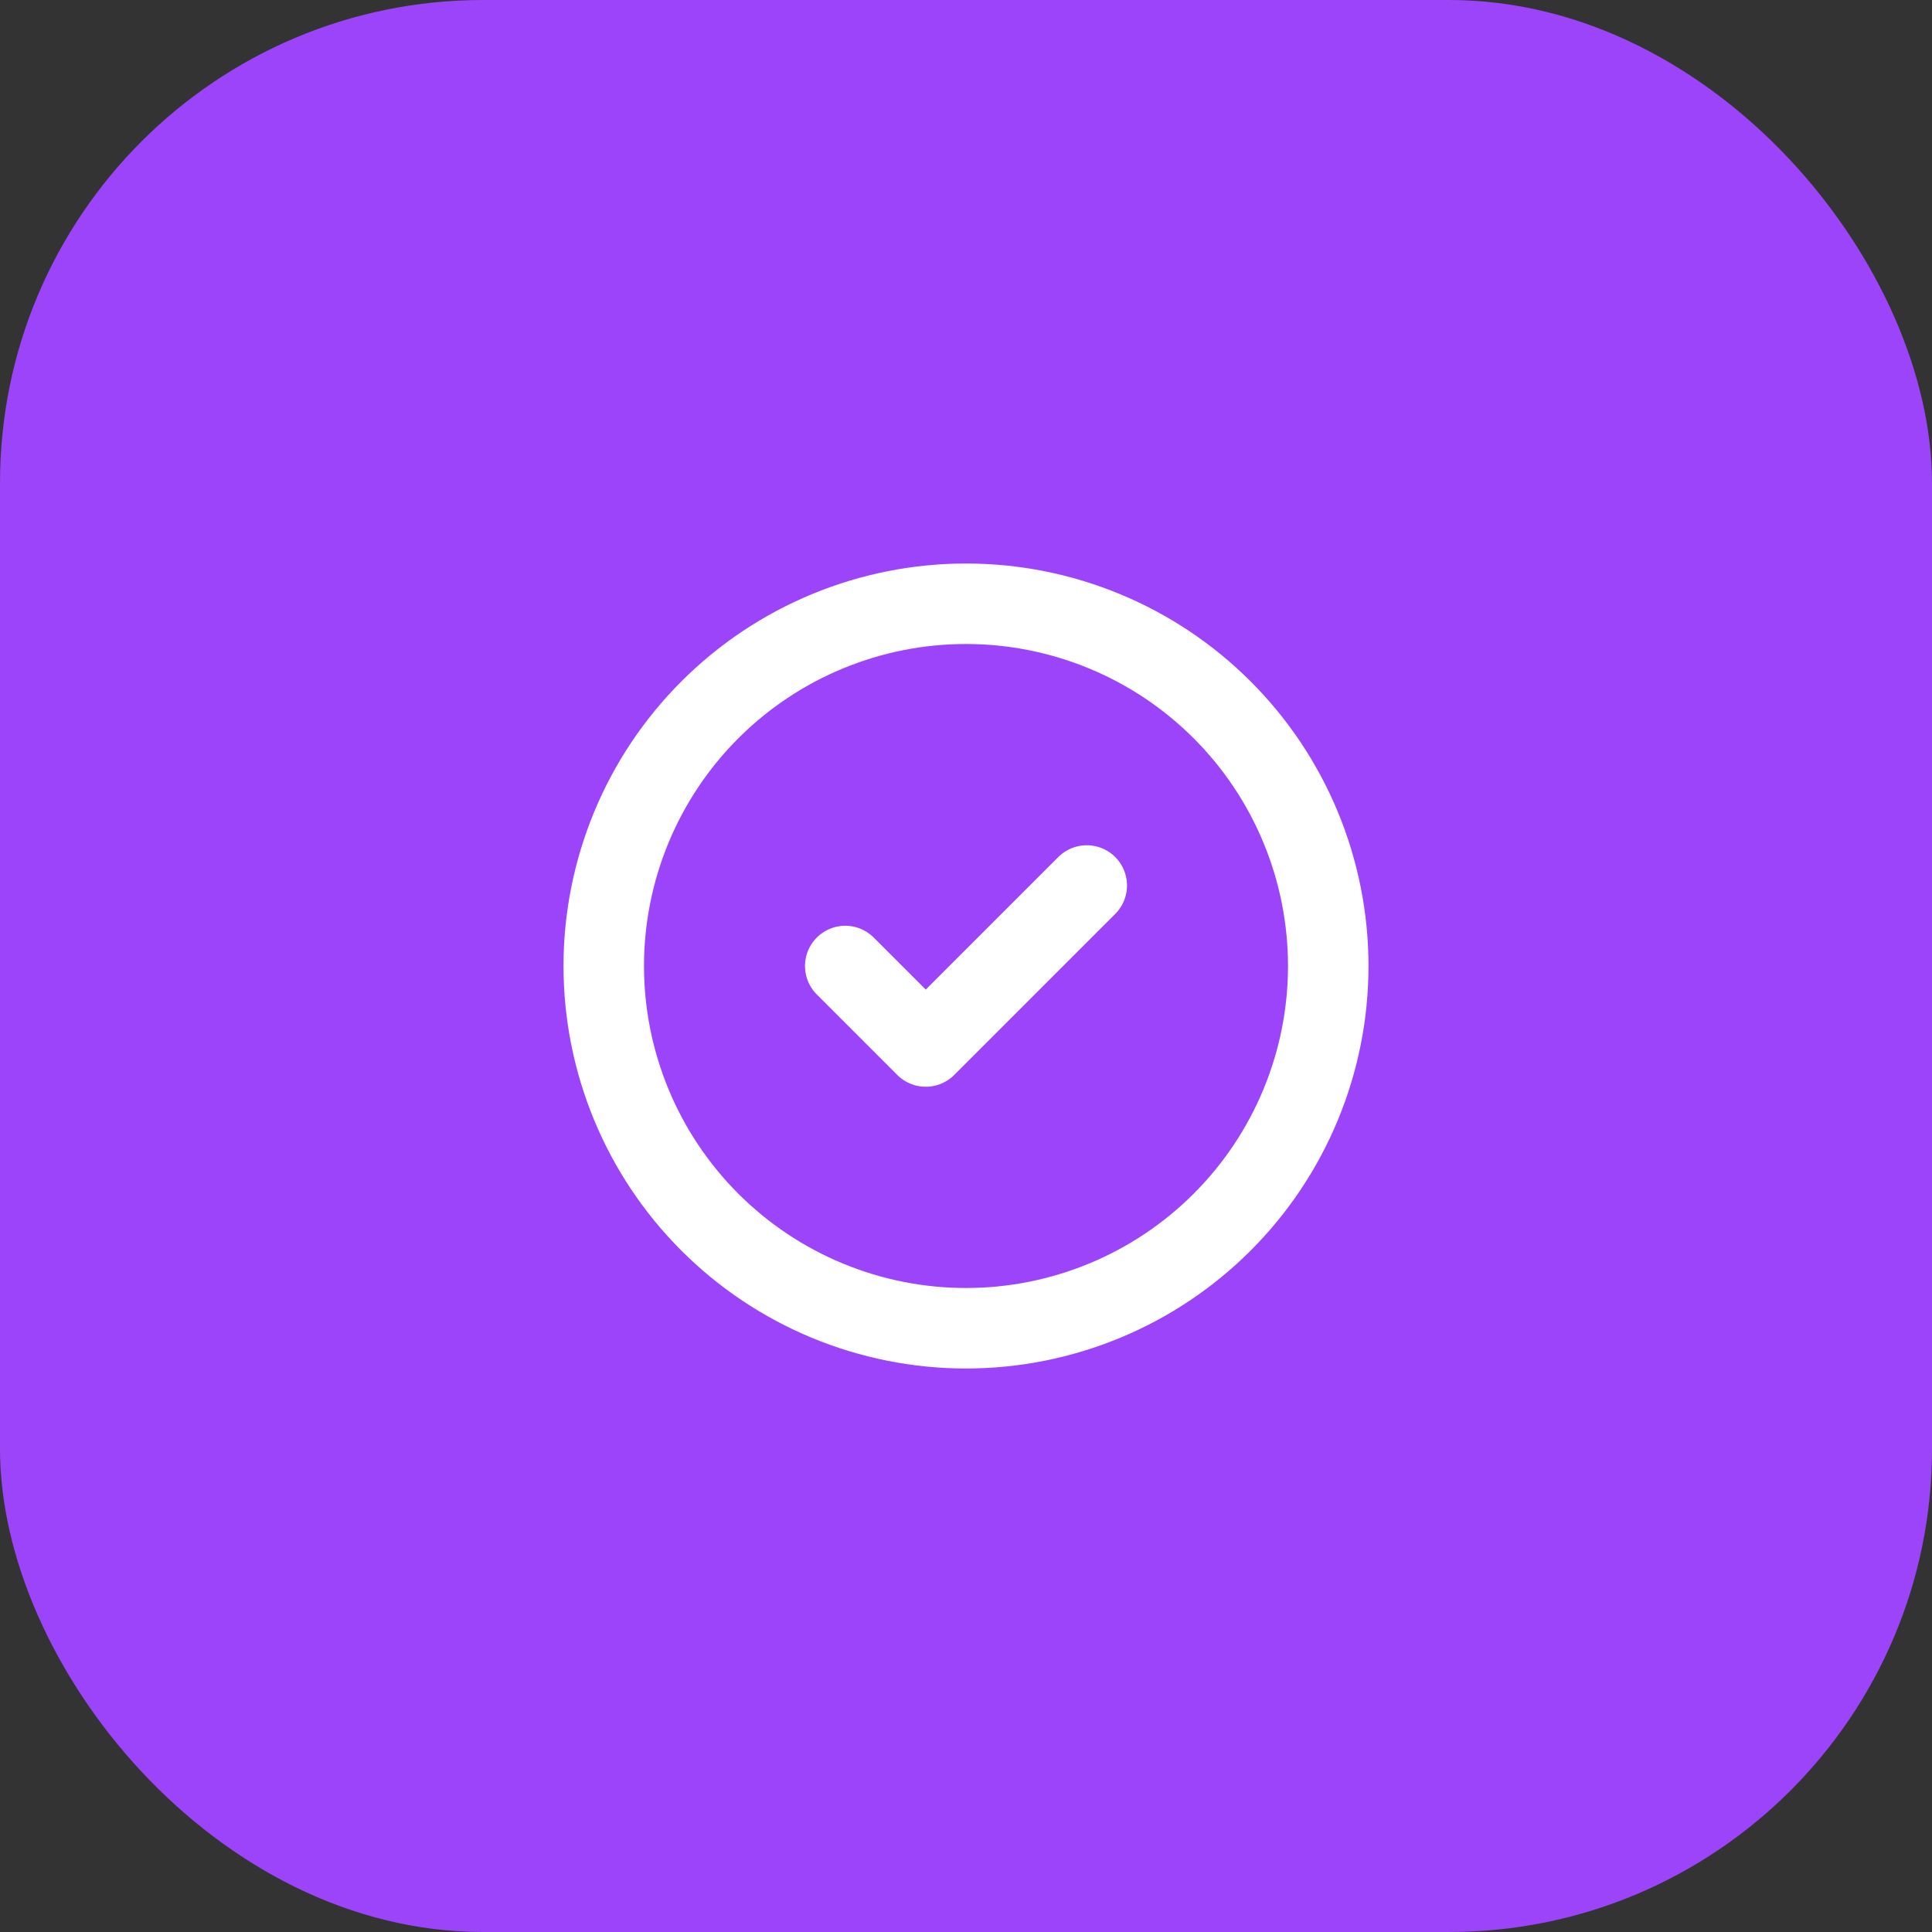
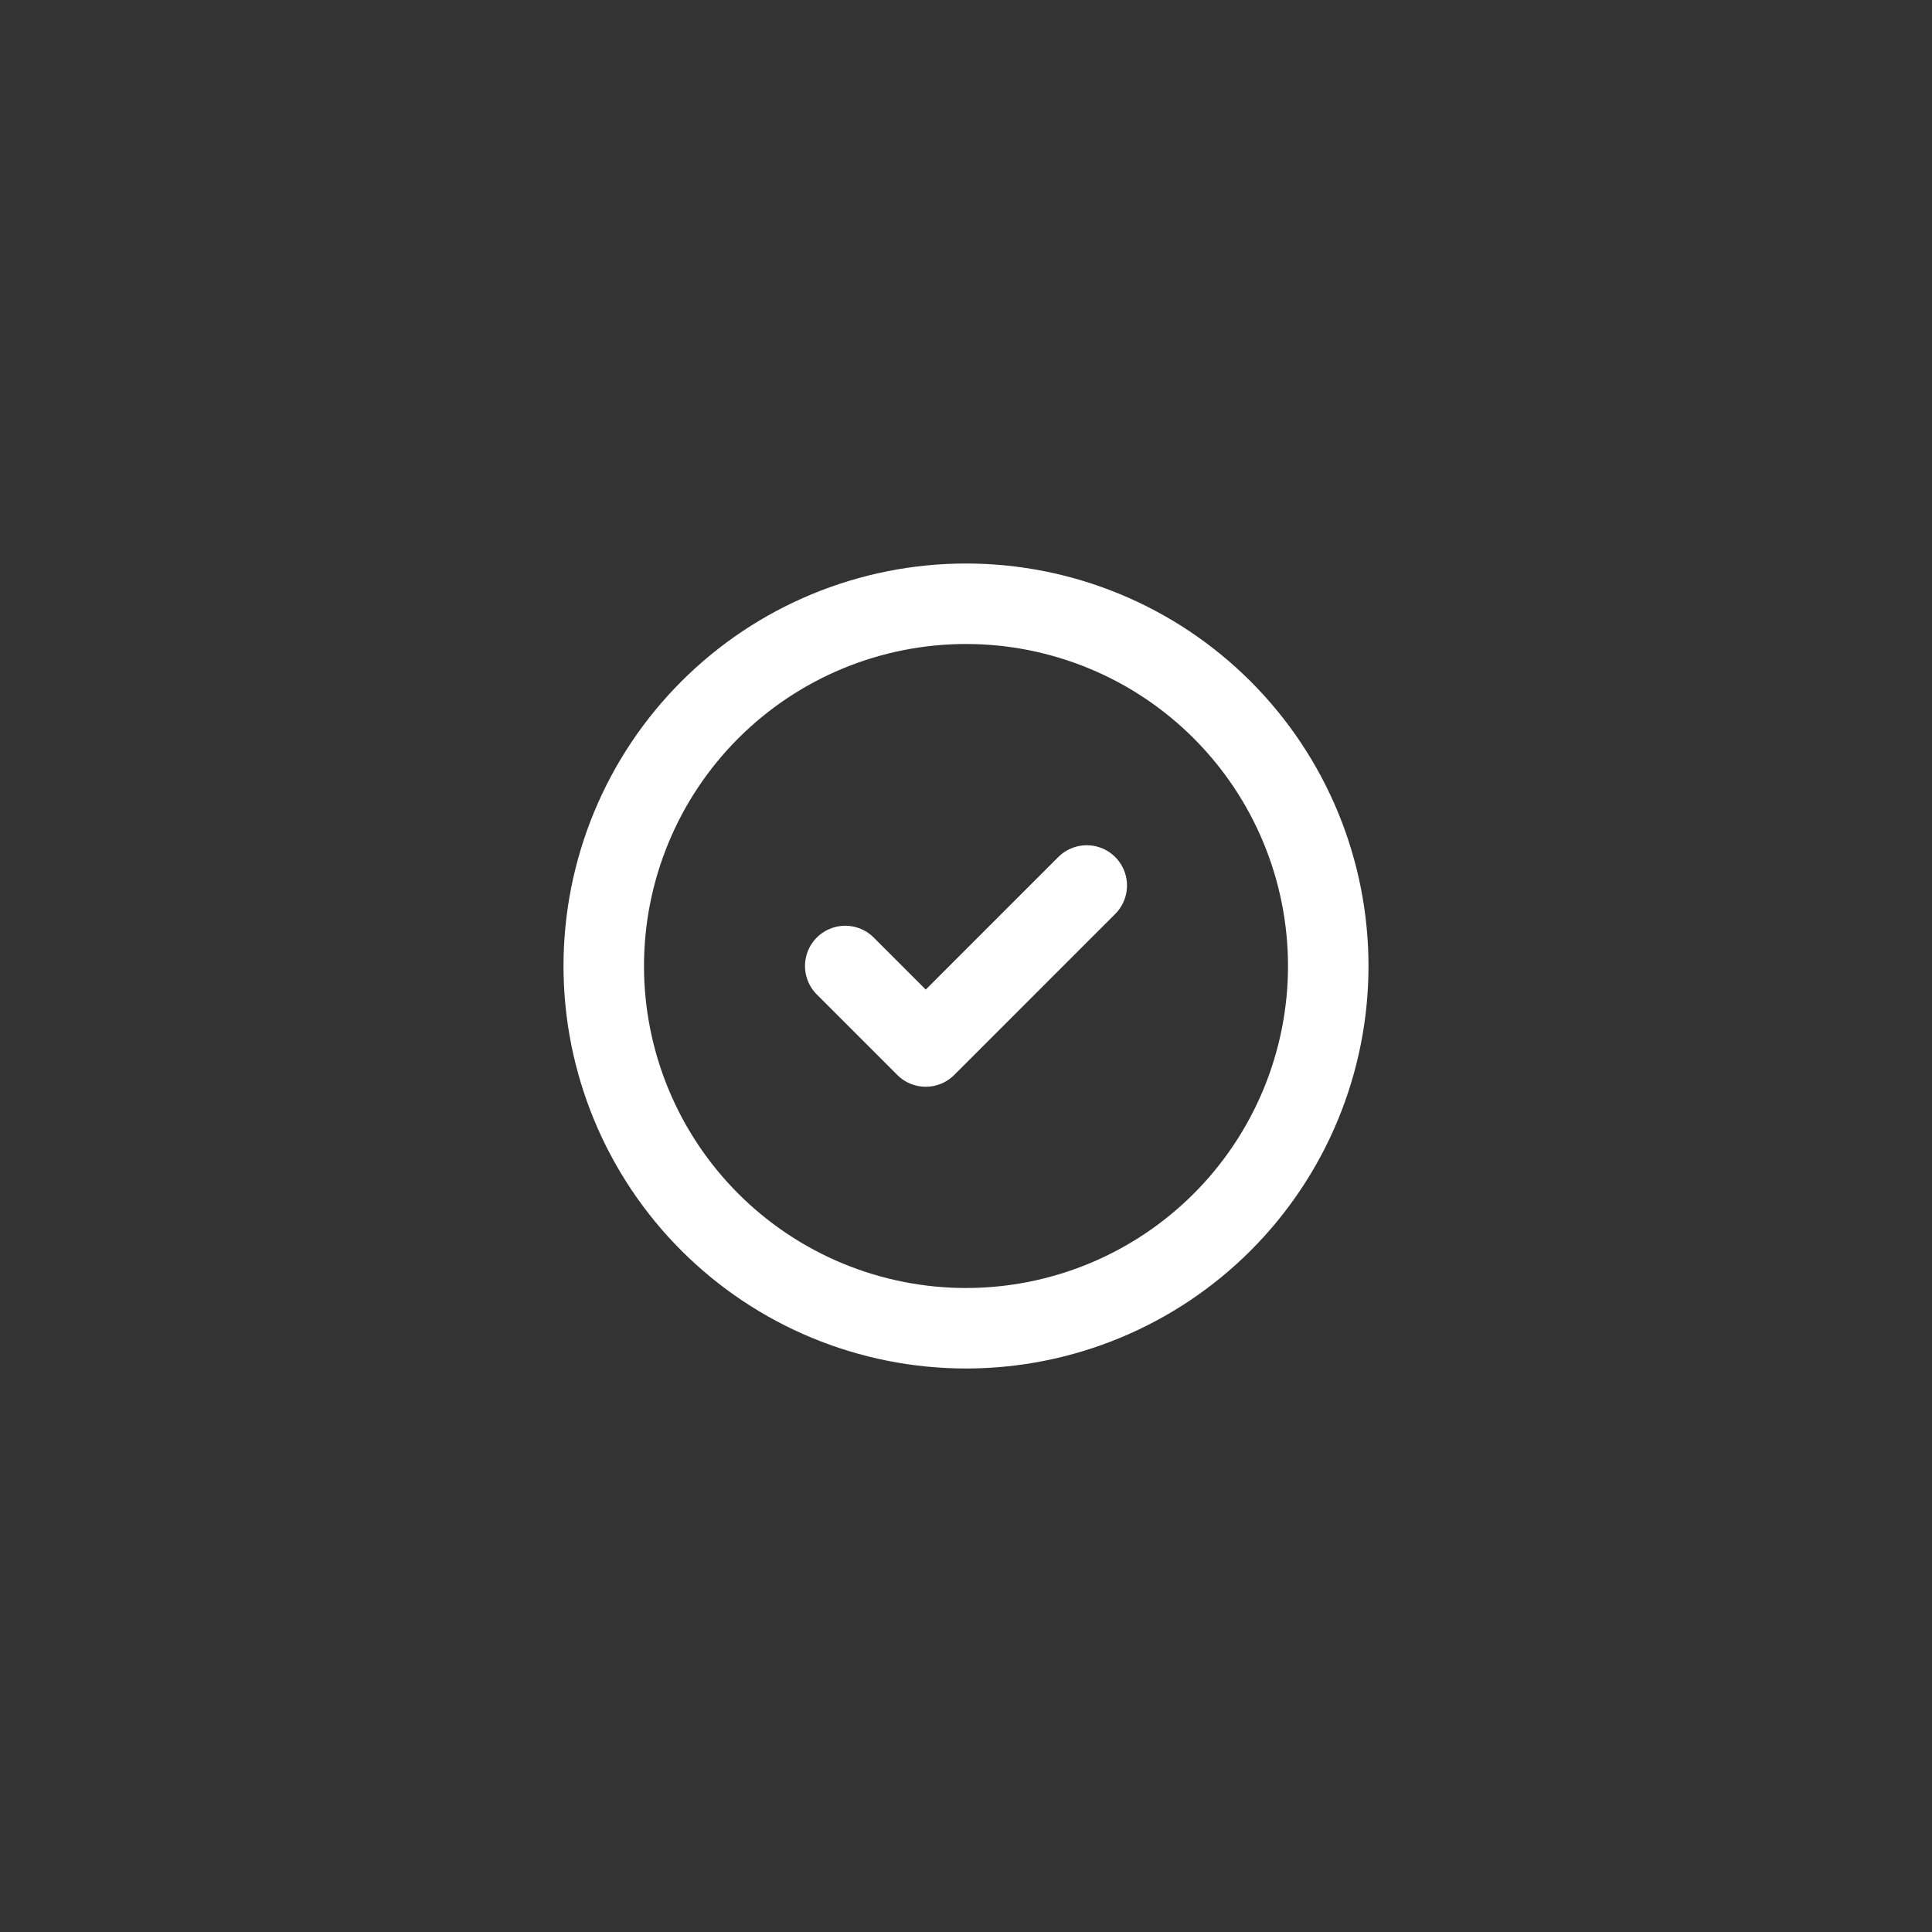
<svg xmlns="http://www.w3.org/2000/svg" width="48" height="48" viewBox="0 0 48 48" fill="none">
  <rect x="0" y="0" width="48" height="48" fill="#333333" stroke="none" />
-   <rect width="48" height="48" rx="12" fill="#9C44FA" />
  <g clip-path="url(#clip0_4159_14915)">
    <path d="M15 24C15 25.182 15.233 26.352 15.685 27.444C16.137 28.536 16.8 29.528 17.636 30.364C18.472 31.2 19.464 31.863 20.556 32.315C21.648 32.767 22.818 33 24 33C25.182 33 26.352 32.767 27.444 32.315C28.536 31.863 29.528 31.2 30.364 30.364C31.2 29.528 31.863 28.536 32.315 27.444C32.767 26.352 33 25.182 33 24C33 22.818 32.767 21.648 32.315 20.556C31.863 19.464 31.2 18.472 30.364 17.636C29.528 16.8 28.536 16.137 27.444 15.685C26.352 15.233 25.182 15 24 15C22.818 15 21.648 15.233 20.556 15.685C19.464 16.137 18.472 16.8 17.636 17.636C16.8 18.472 16.137 19.464 15.685 20.556C15.233 21.648 15 22.818 15 24Z" stroke="white" stroke-width="2" stroke-linecap="round" stroke-linejoin="round" />
    <path d="M21 24L23 26L27 22" stroke="white" stroke-width="2" stroke-linecap="round" stroke-linejoin="round" />
  </g>
  <defs>
    <clipPath id="clip0_4159_14915">
      <rect width="24" height="24" fill="white" transform="translate(12 12)" />
    </clipPath>
  </defs>
</svg>